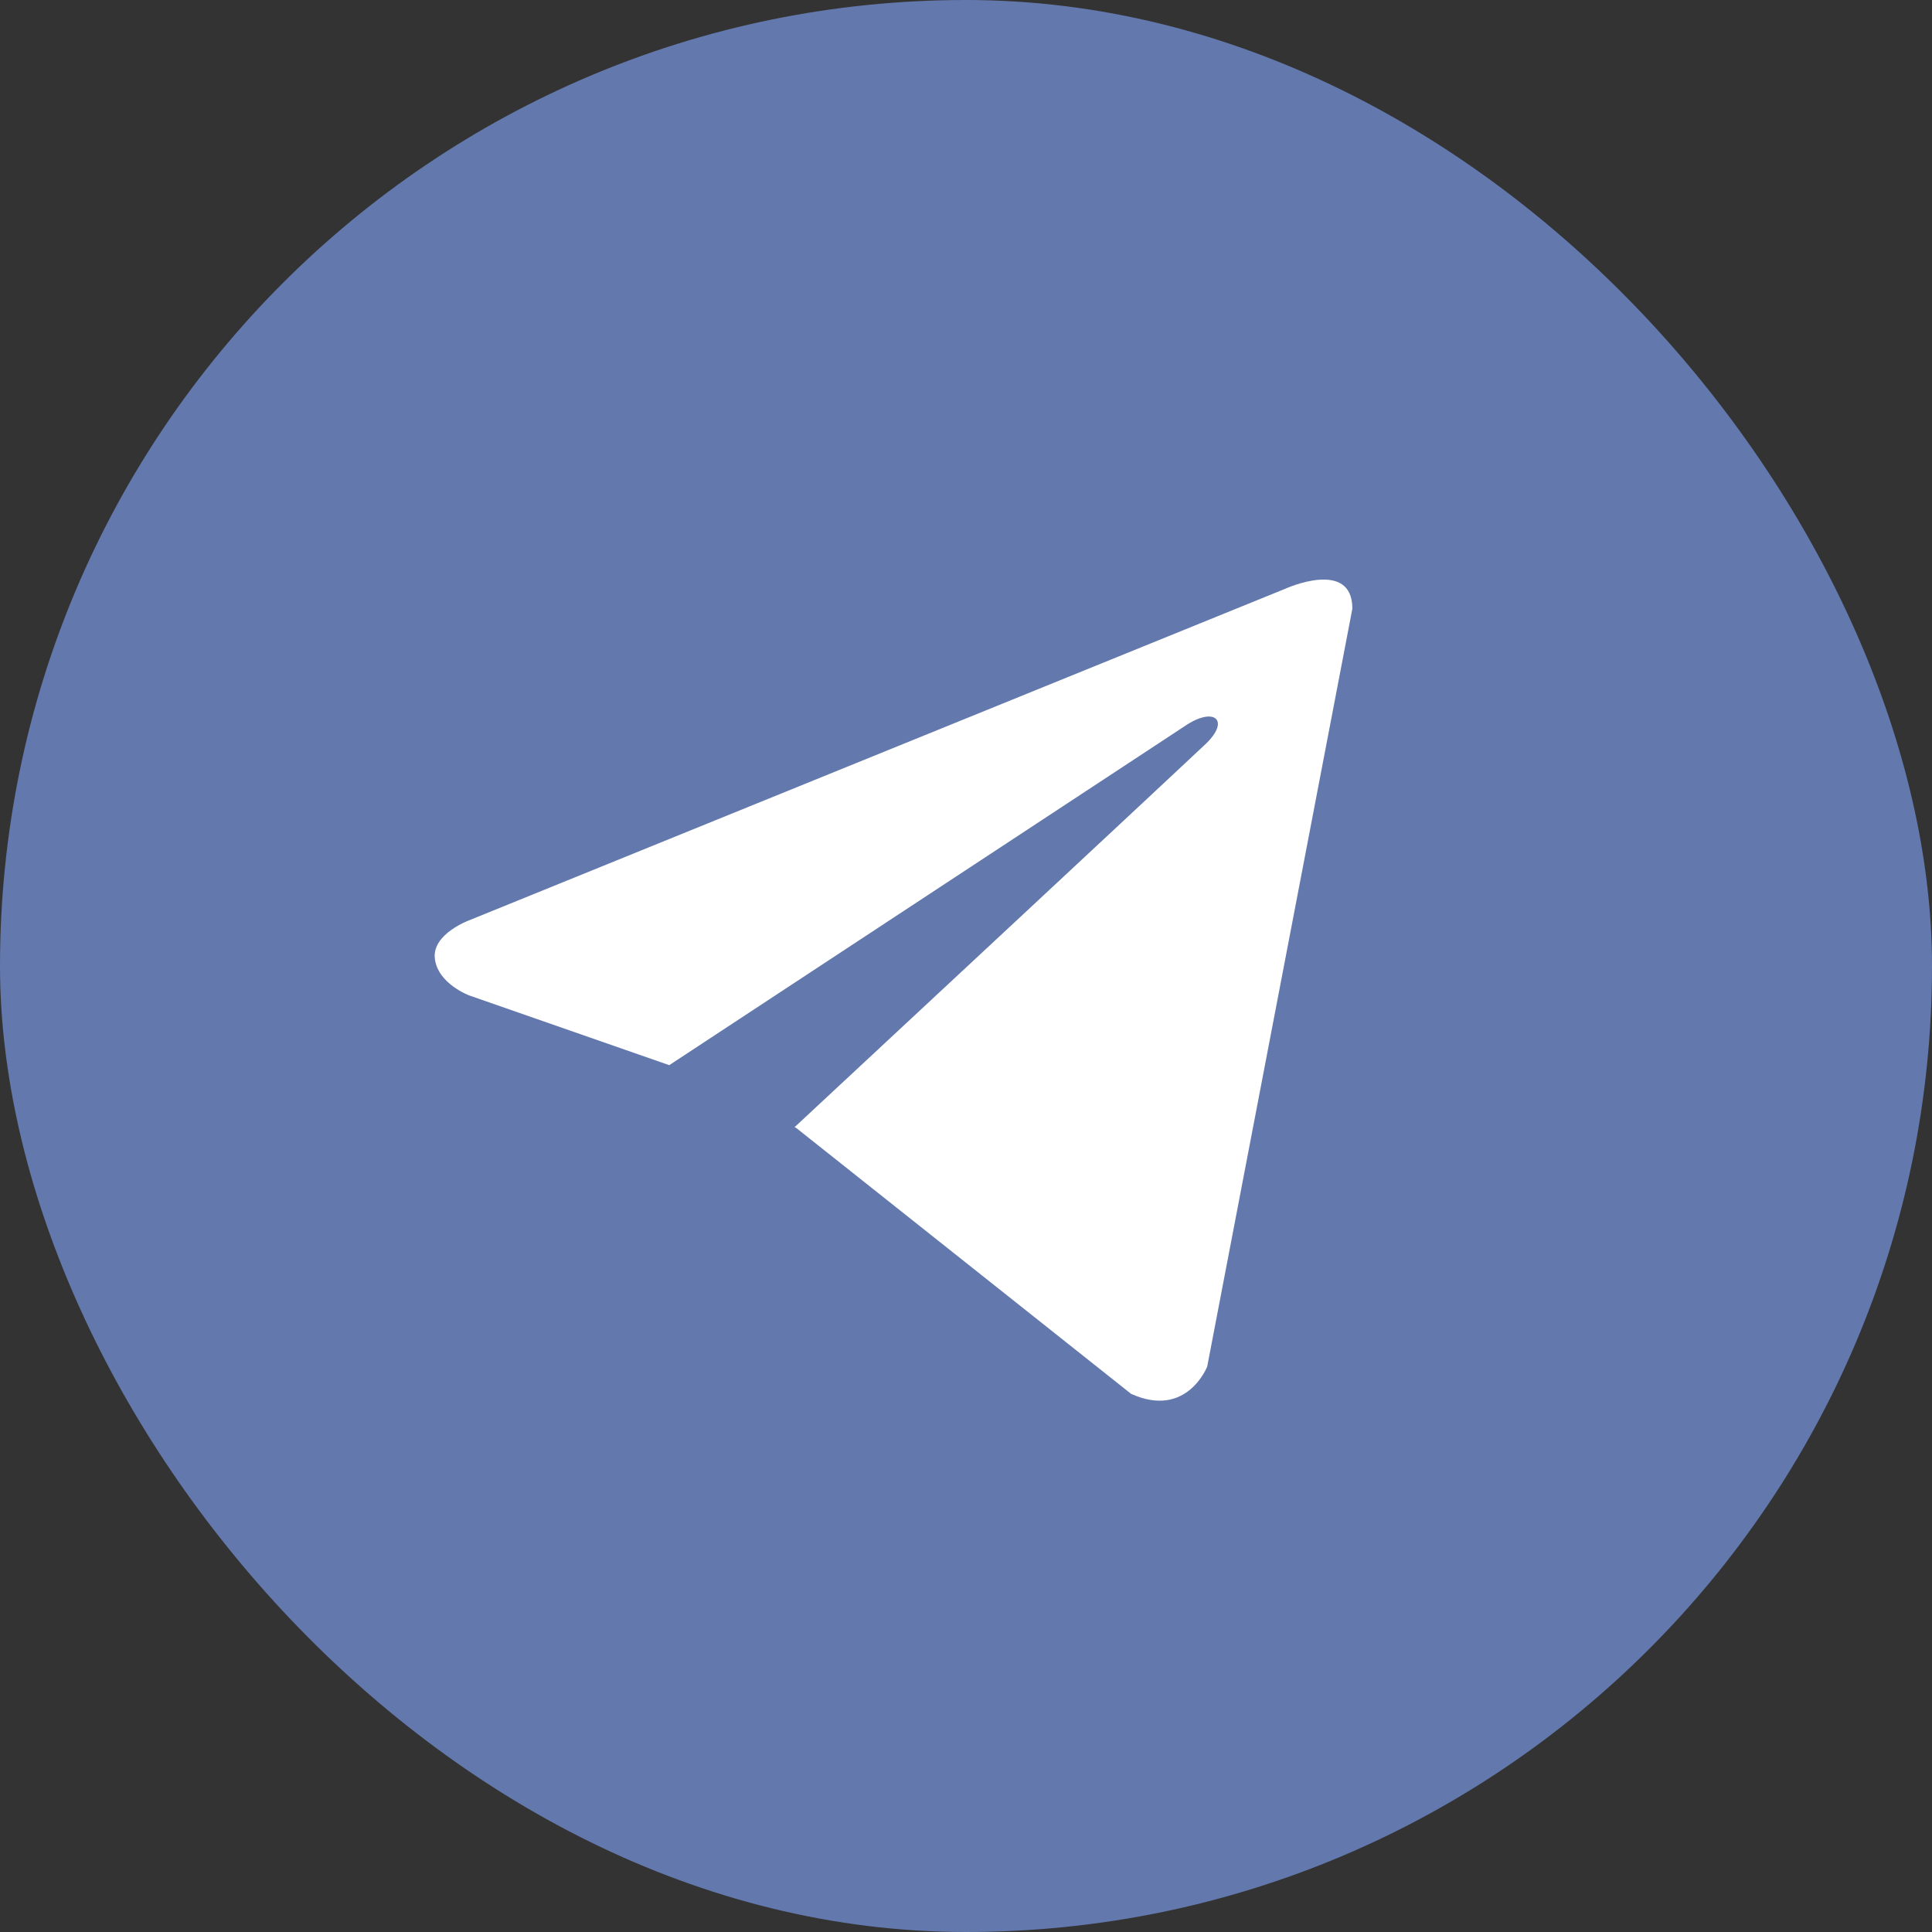
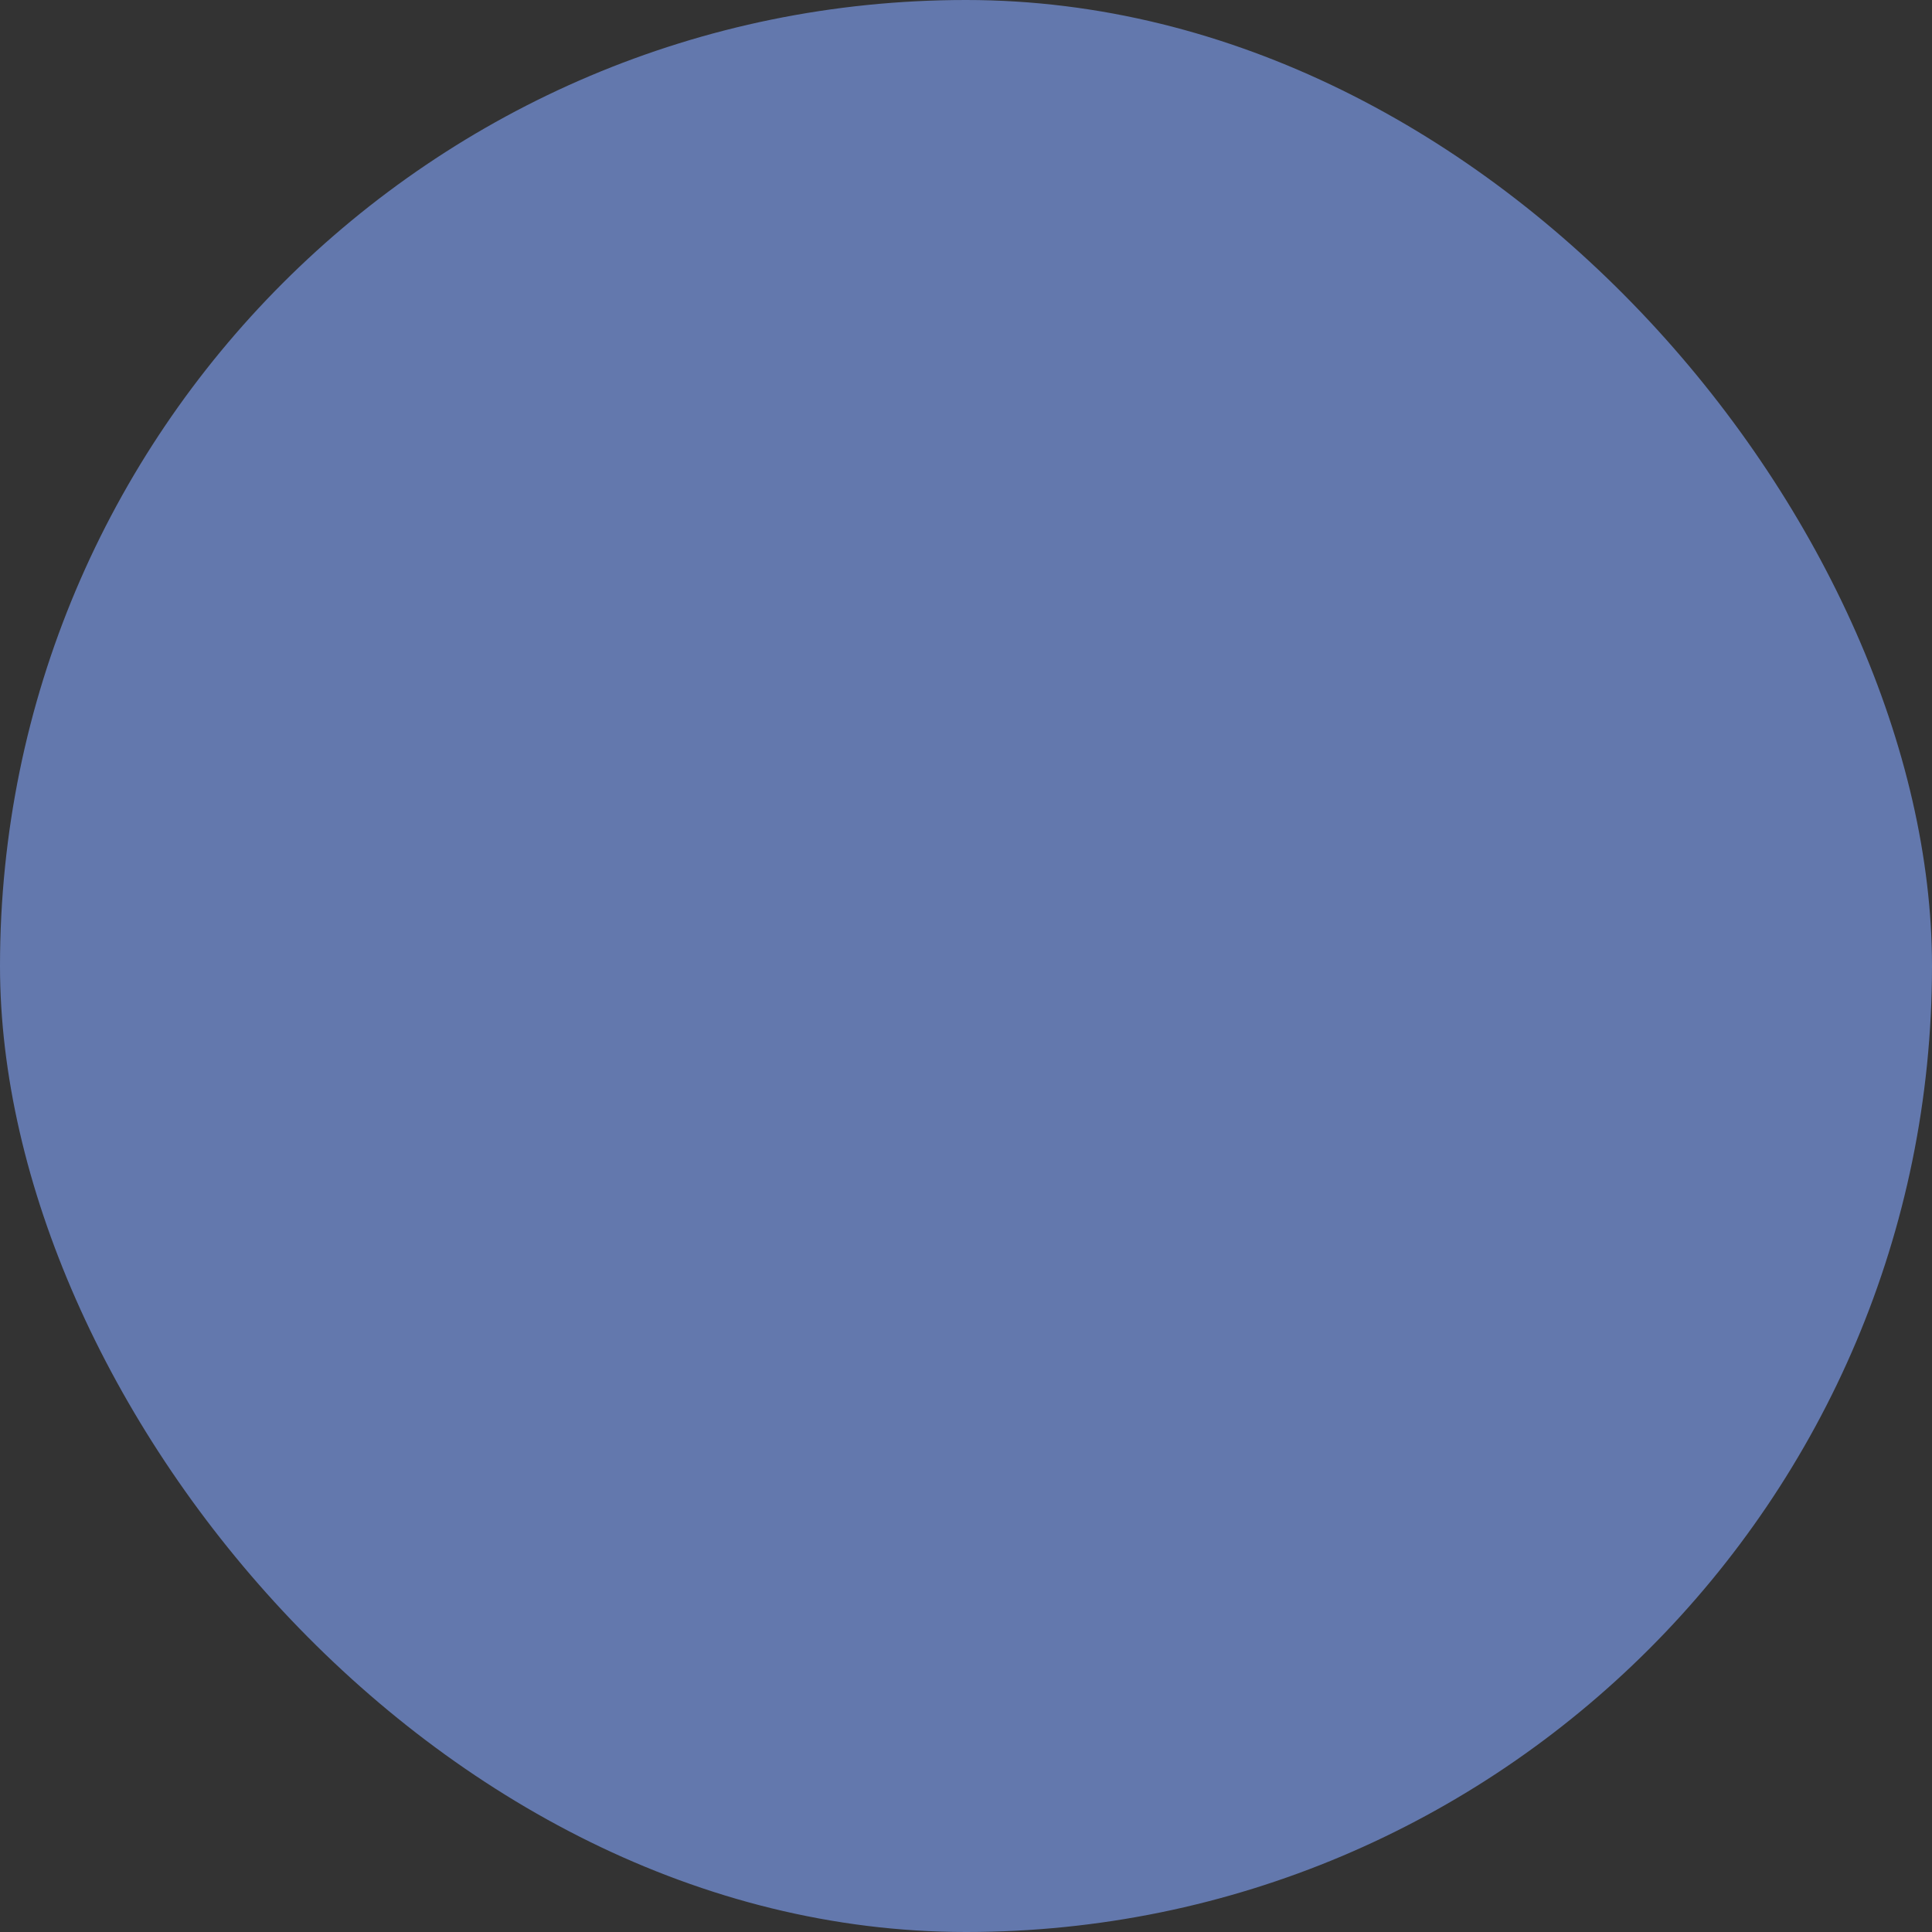
<svg xmlns="http://www.w3.org/2000/svg" width="62" height="62" viewBox="0 0 62 62" fill="none">
  <rect x="0" y="0" width="62" height="62" fill="#333333" stroke="none" />
  <rect width="62" height="62" rx="31" fill="#6378AD" />
-   <path d="M43.399 19.533L38.741 43.853C38.741 43.853 38.089 45.539 36.298 44.73L25.55 36.196L25.5 36.171C26.952 34.821 38.21 24.339 38.703 23.864C39.464 23.128 38.991 22.69 38.107 23.245L21.477 34.182L15.062 31.946C15.062 31.946 14.052 31.574 13.955 30.766C13.856 29.956 15.095 29.518 15.095 29.518L41.25 18.892C41.25 18.892 43.399 17.914 43.399 19.533Z" fill="white" />
</svg>